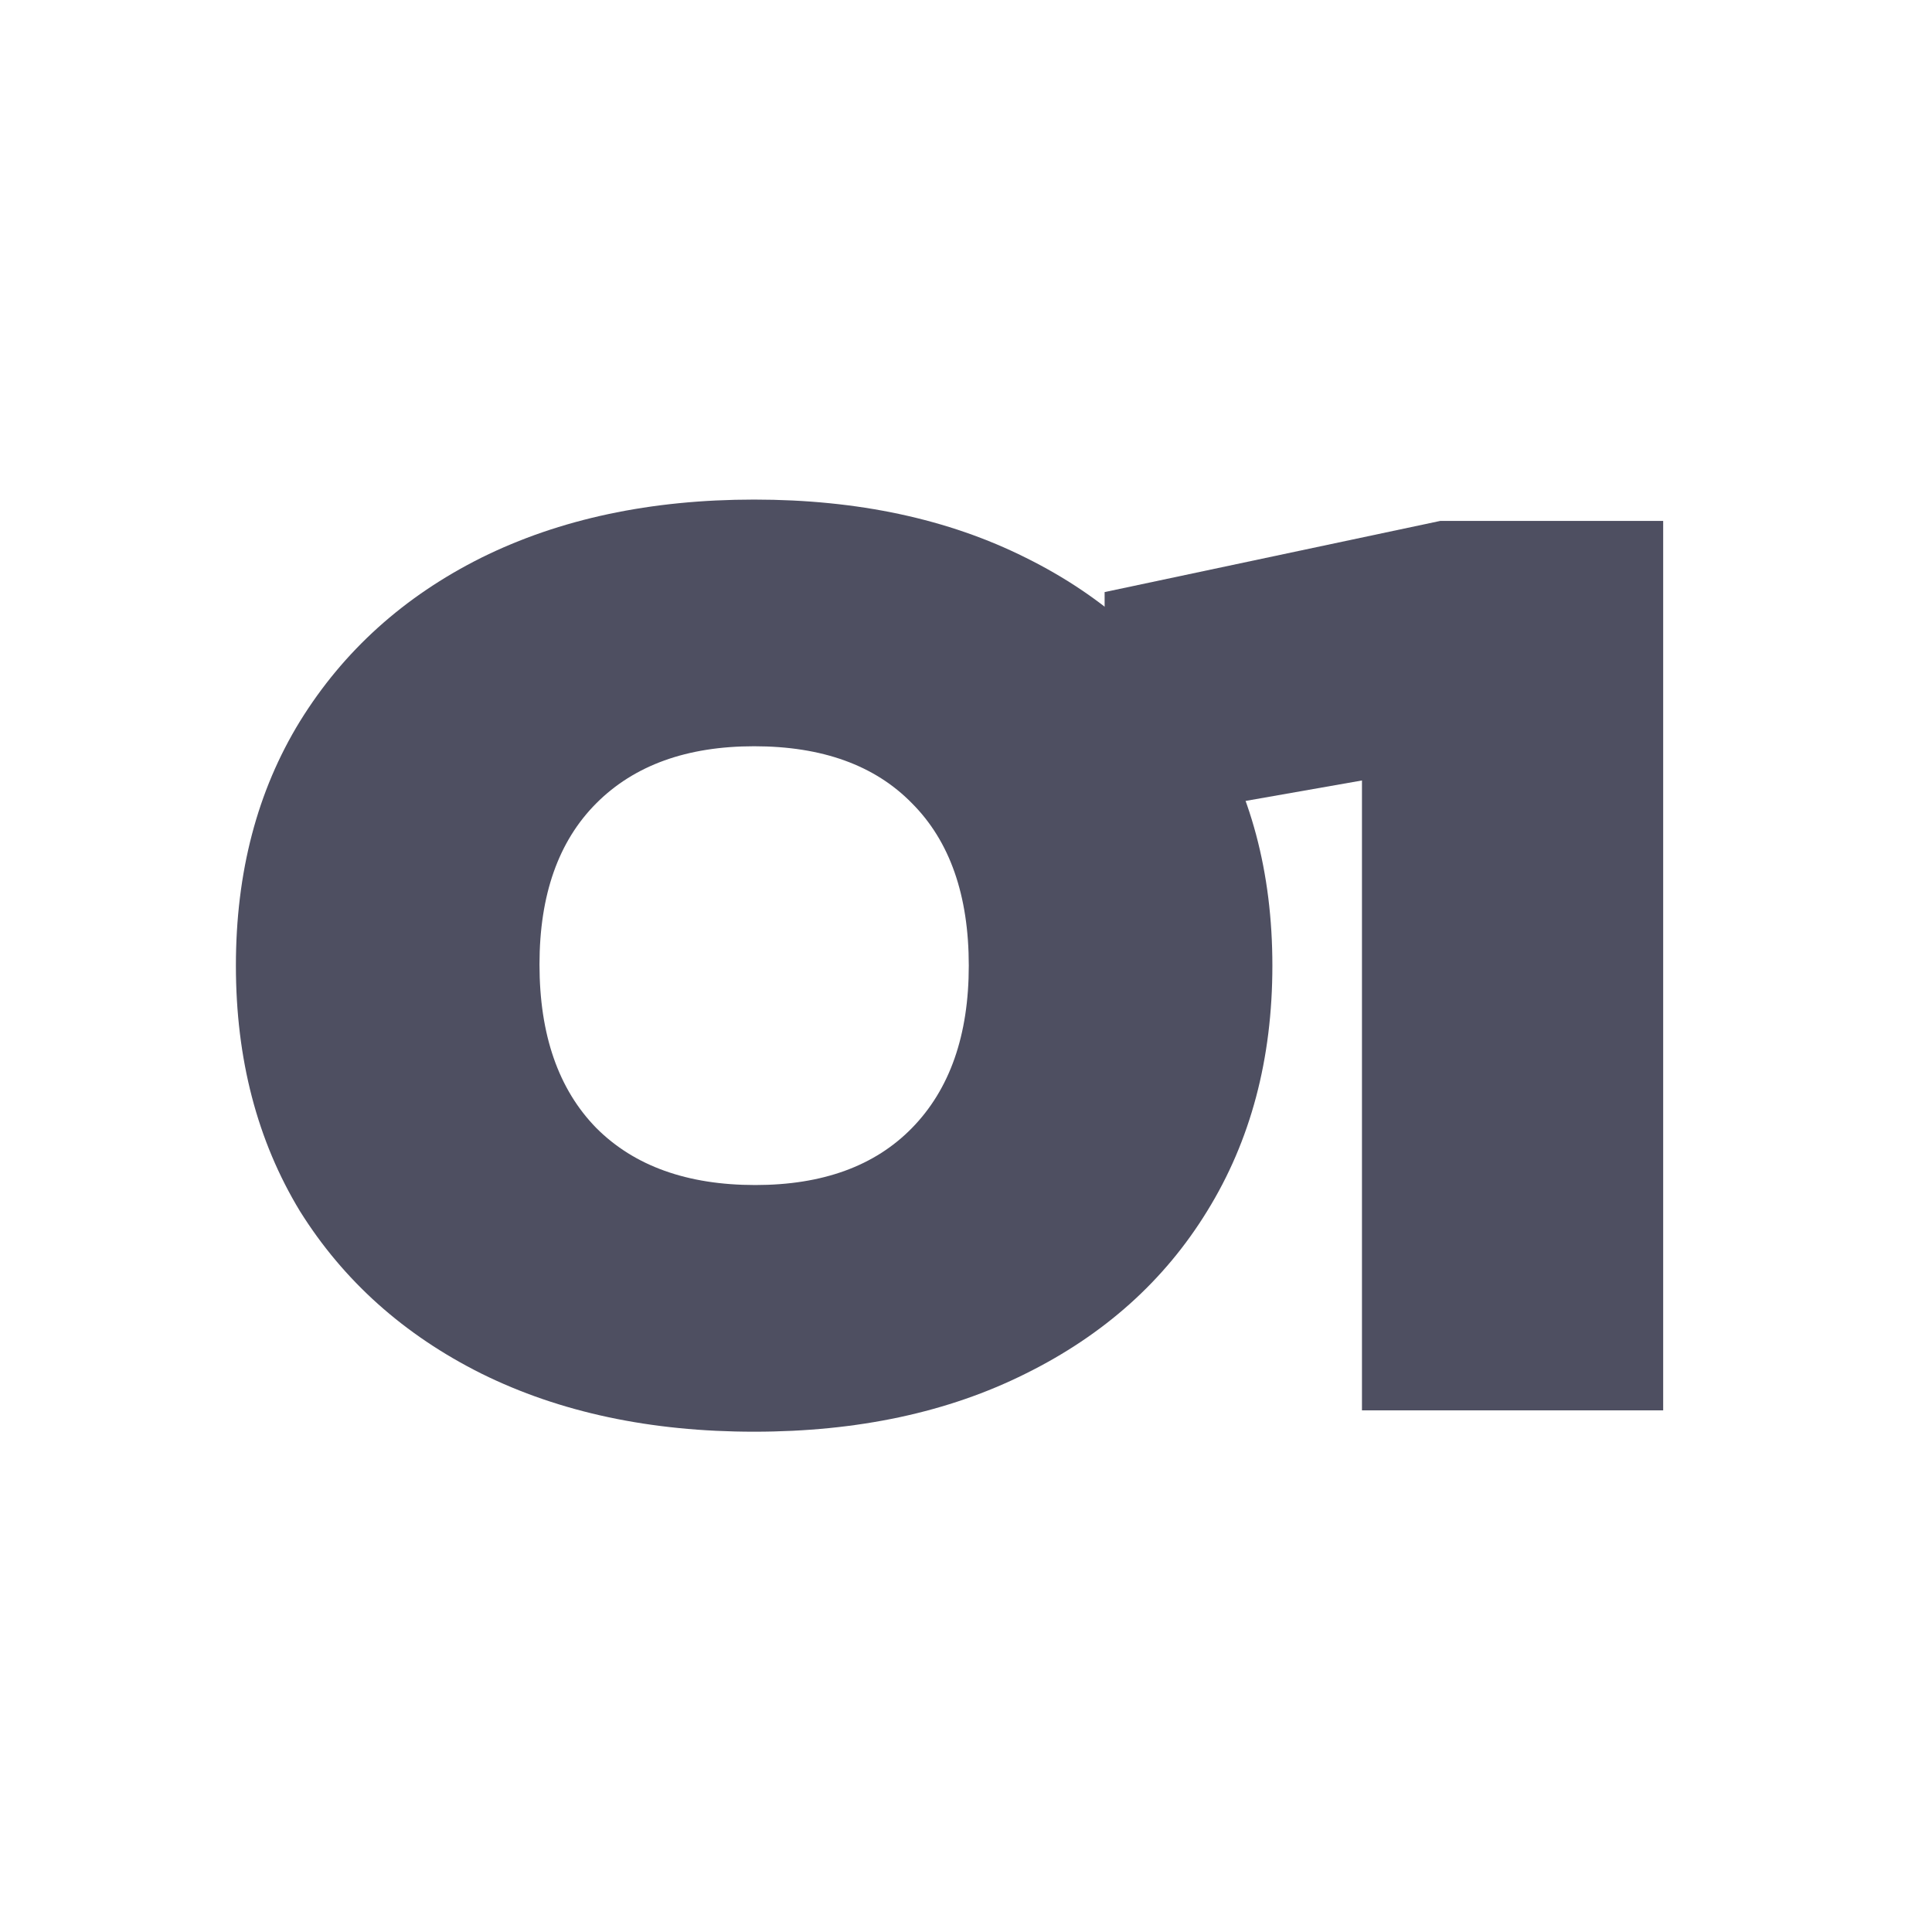
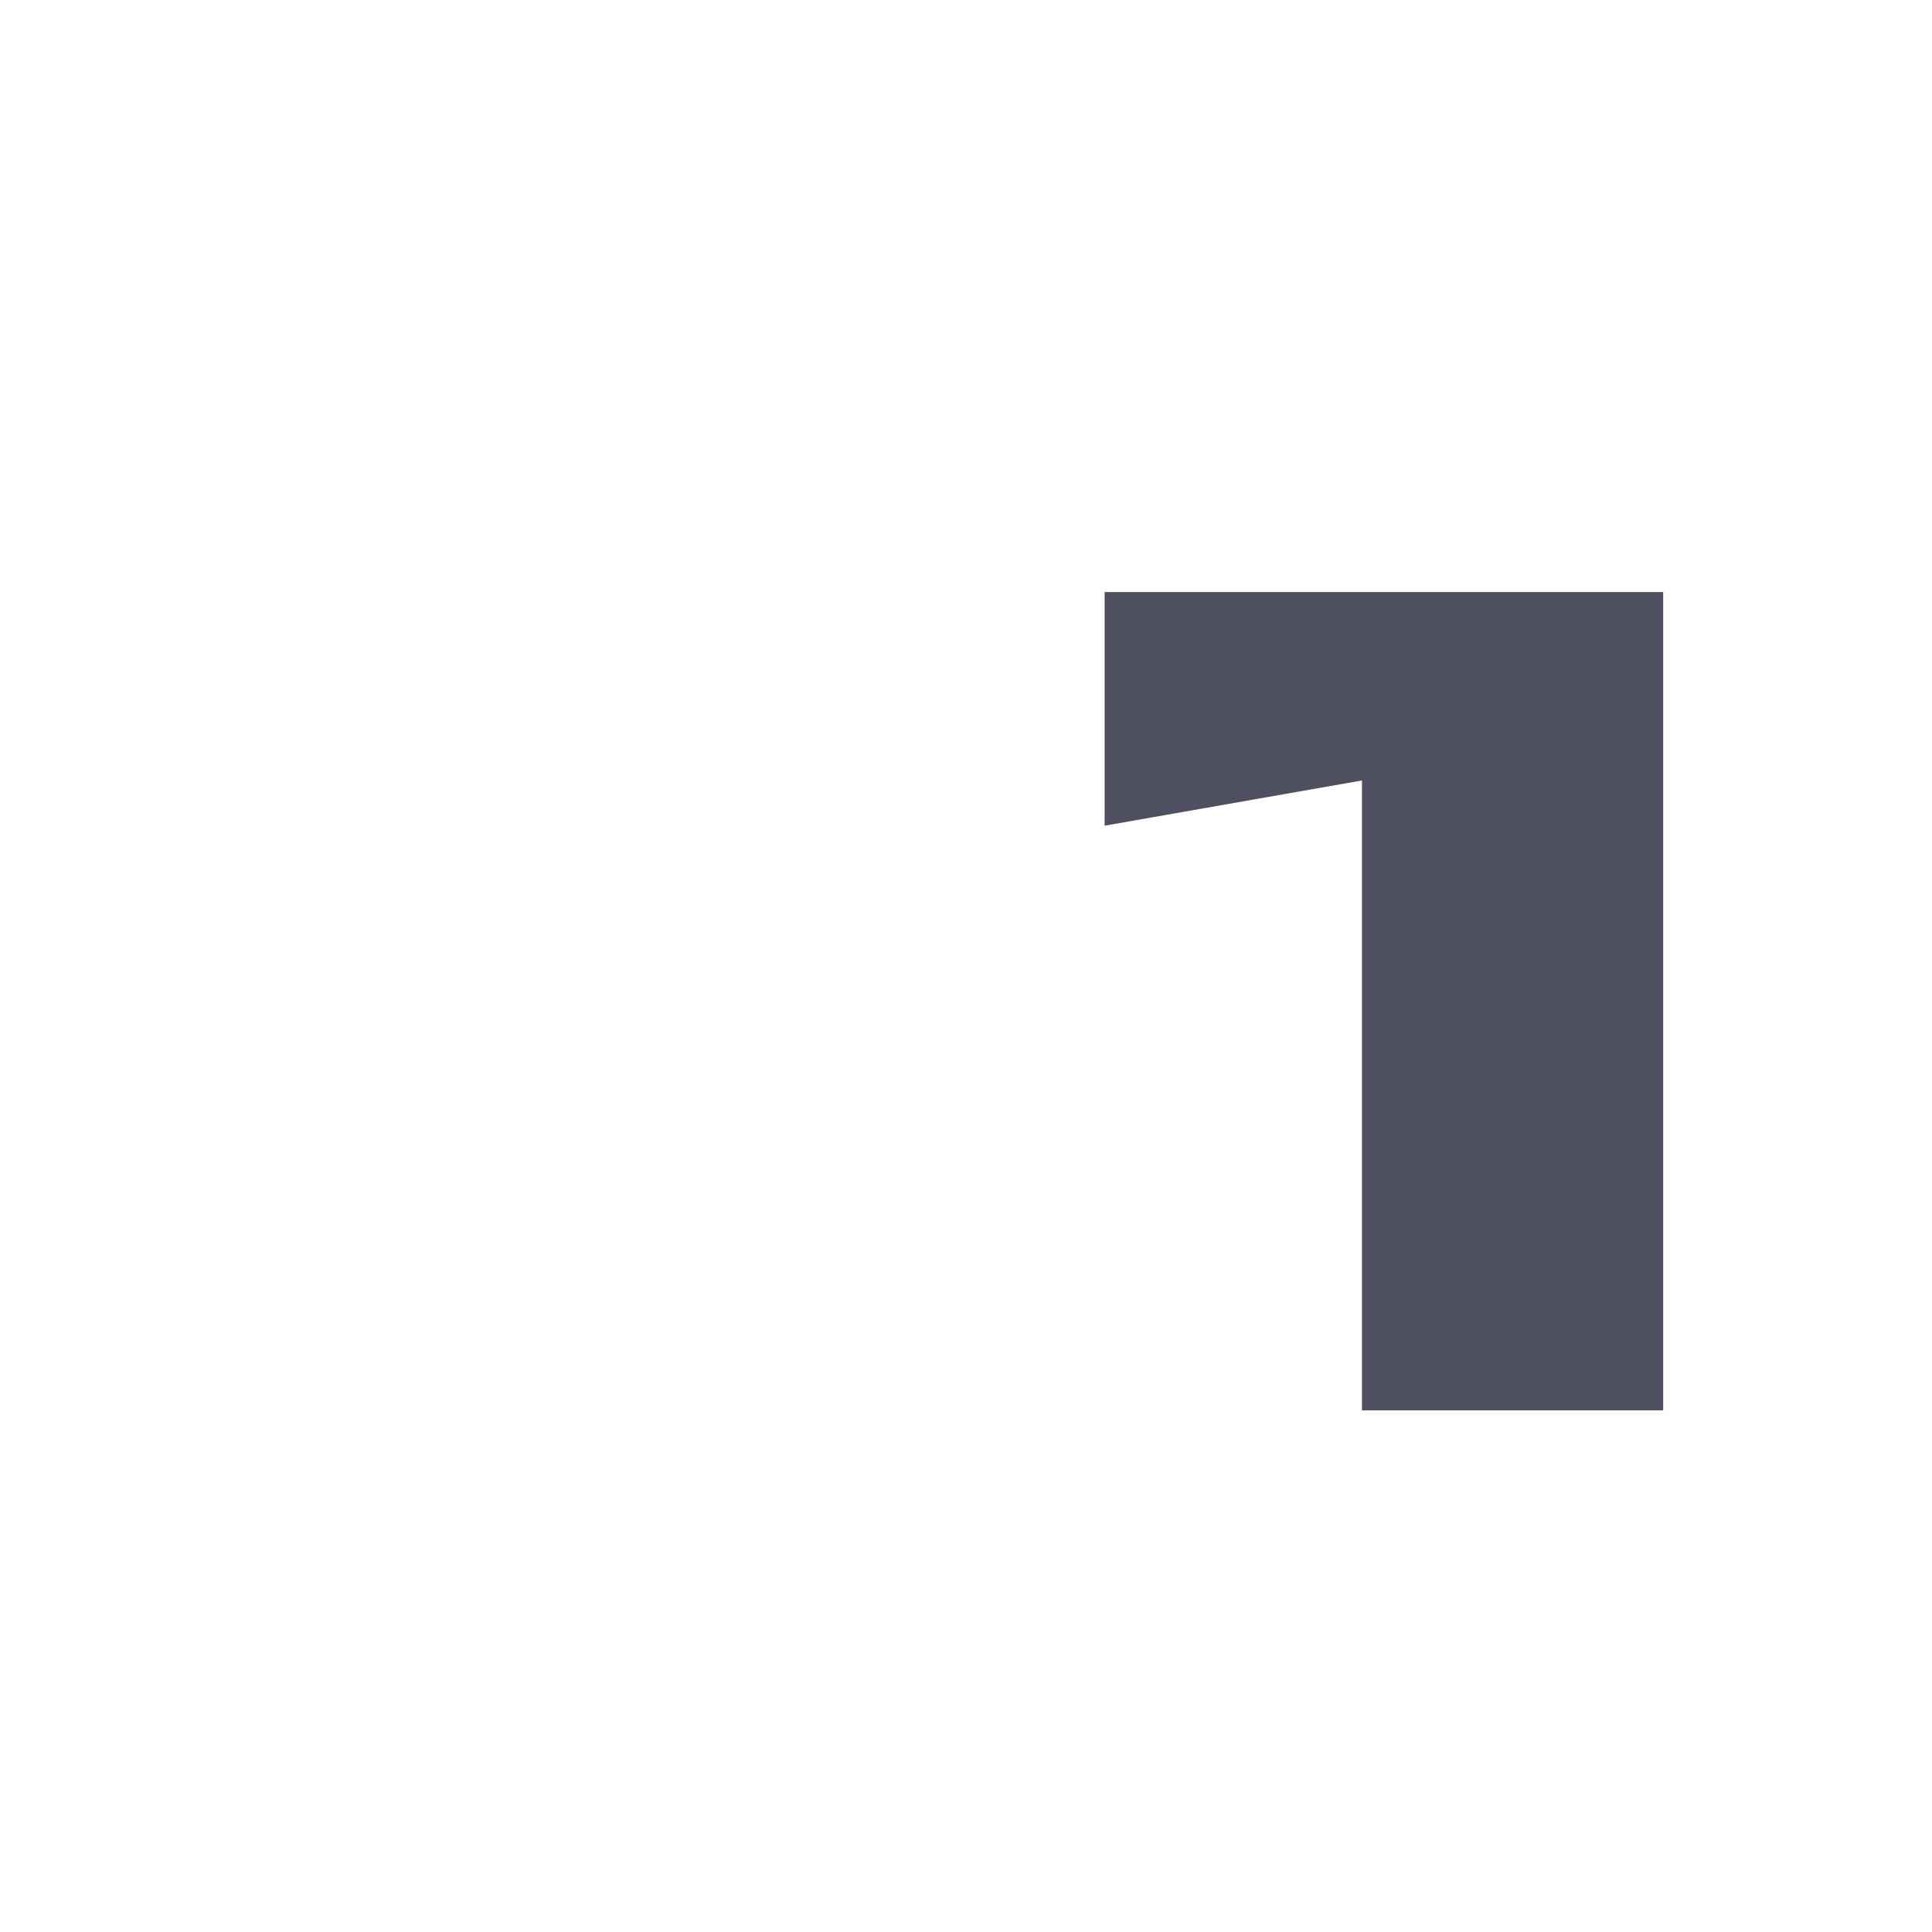
<svg xmlns="http://www.w3.org/2000/svg" width="100" height="100" viewBox="0 0 100 100" fill="none">
-   <path d="M86.086 26.963V73H70.495V32.733L77.431 39.178L57.175 42.738V30.646L74.546 26.963H86.086Z" fill="#4E4F61" />
-   <path d="M39.034 74.105C33.673 74.105 28.967 73.102 24.916 71.097C20.906 69.092 17.775 66.289 15.524 62.688C13.315 59.046 12.21 54.81 12.21 49.981C12.21 45.153 13.315 40.938 15.524 37.337C17.775 33.695 20.906 30.871 24.916 28.866C28.967 26.861 33.673 25.858 39.034 25.858C44.395 25.858 49.08 26.861 53.091 28.866C57.142 30.871 60.273 33.695 62.482 37.337C64.733 40.938 65.858 45.153 65.858 49.981C65.858 54.81 64.733 59.046 62.482 62.688C60.273 66.289 57.142 69.092 53.091 71.097C49.08 73.102 44.395 74.105 39.034 74.105ZM39.095 61.337C42.574 61.337 45.275 60.355 47.198 58.391C49.162 56.386 50.144 53.583 50.144 49.981C50.144 46.339 49.162 43.536 47.198 41.572C45.275 39.608 42.553 38.626 39.034 38.626C35.556 38.626 32.834 39.608 30.87 41.572C28.906 43.536 27.924 46.319 27.924 49.92C27.924 53.562 28.906 56.386 30.87 58.391C32.834 60.355 35.576 61.337 39.095 61.337Z" fill="#4E4F61" />
+   <path d="M86.086 26.963V73H70.495V32.733L77.431 39.178L57.175 42.738V30.646H86.086Z" fill="#4E4F61" />
</svg>